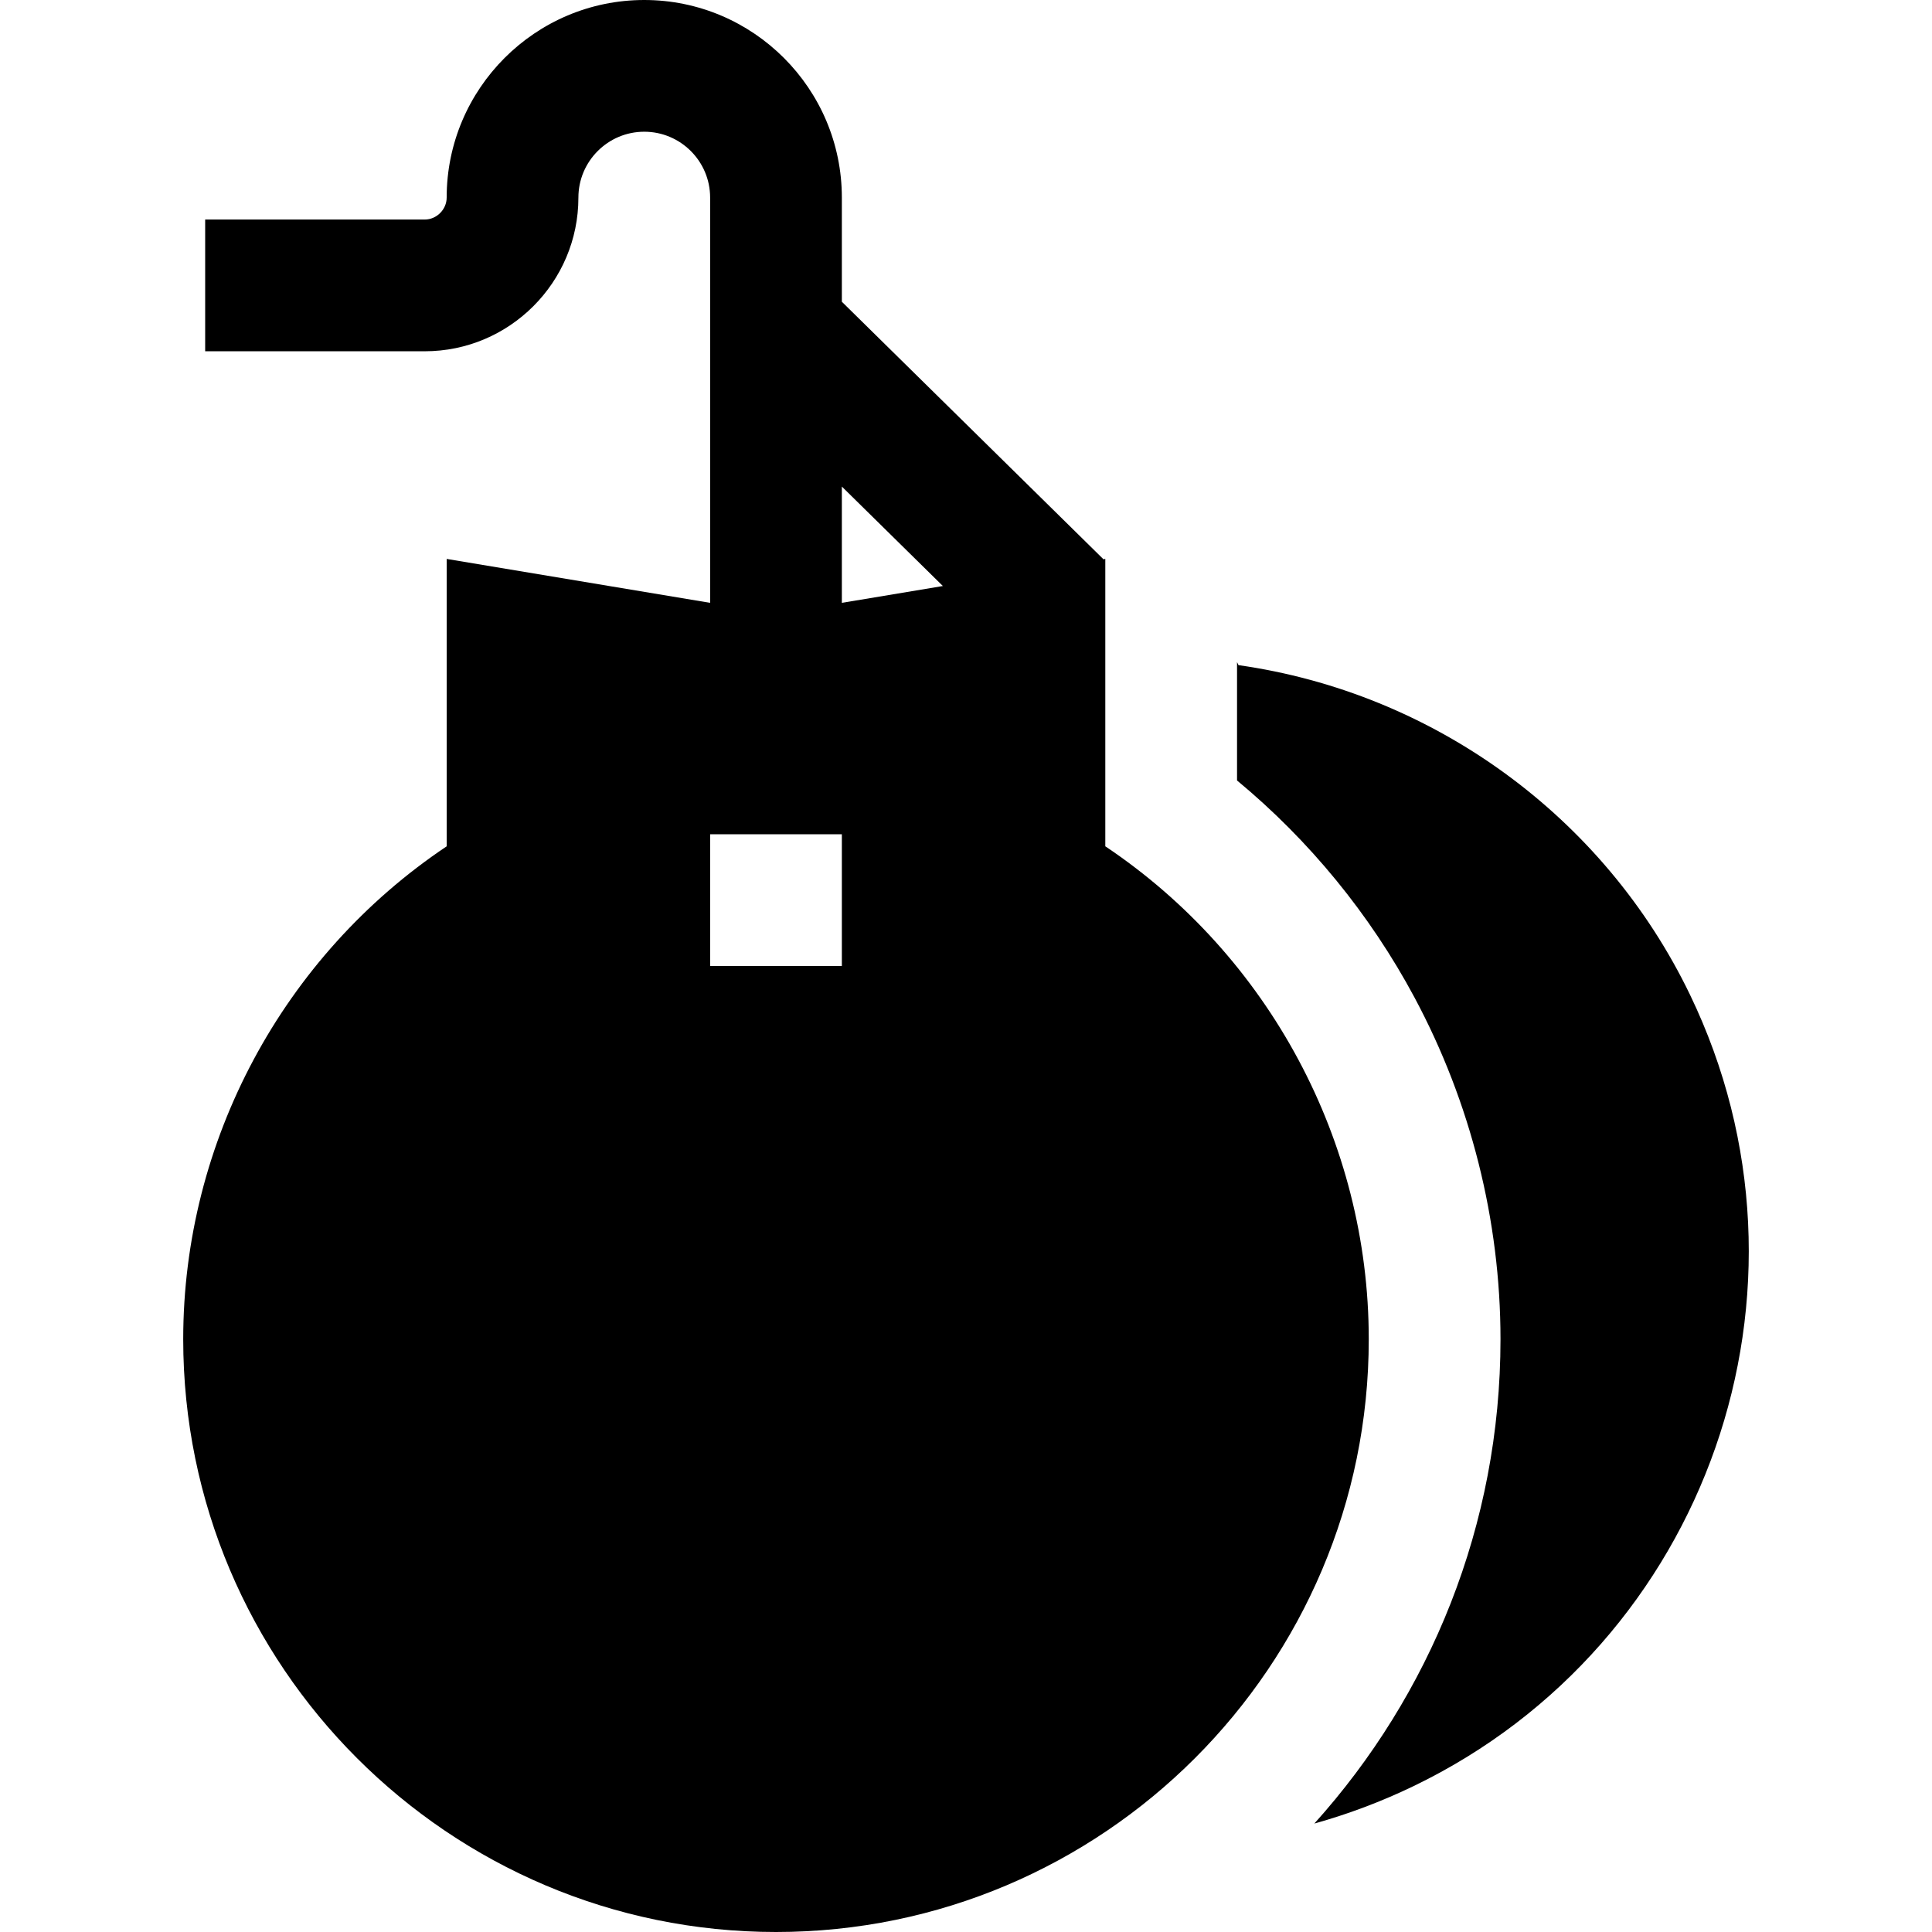
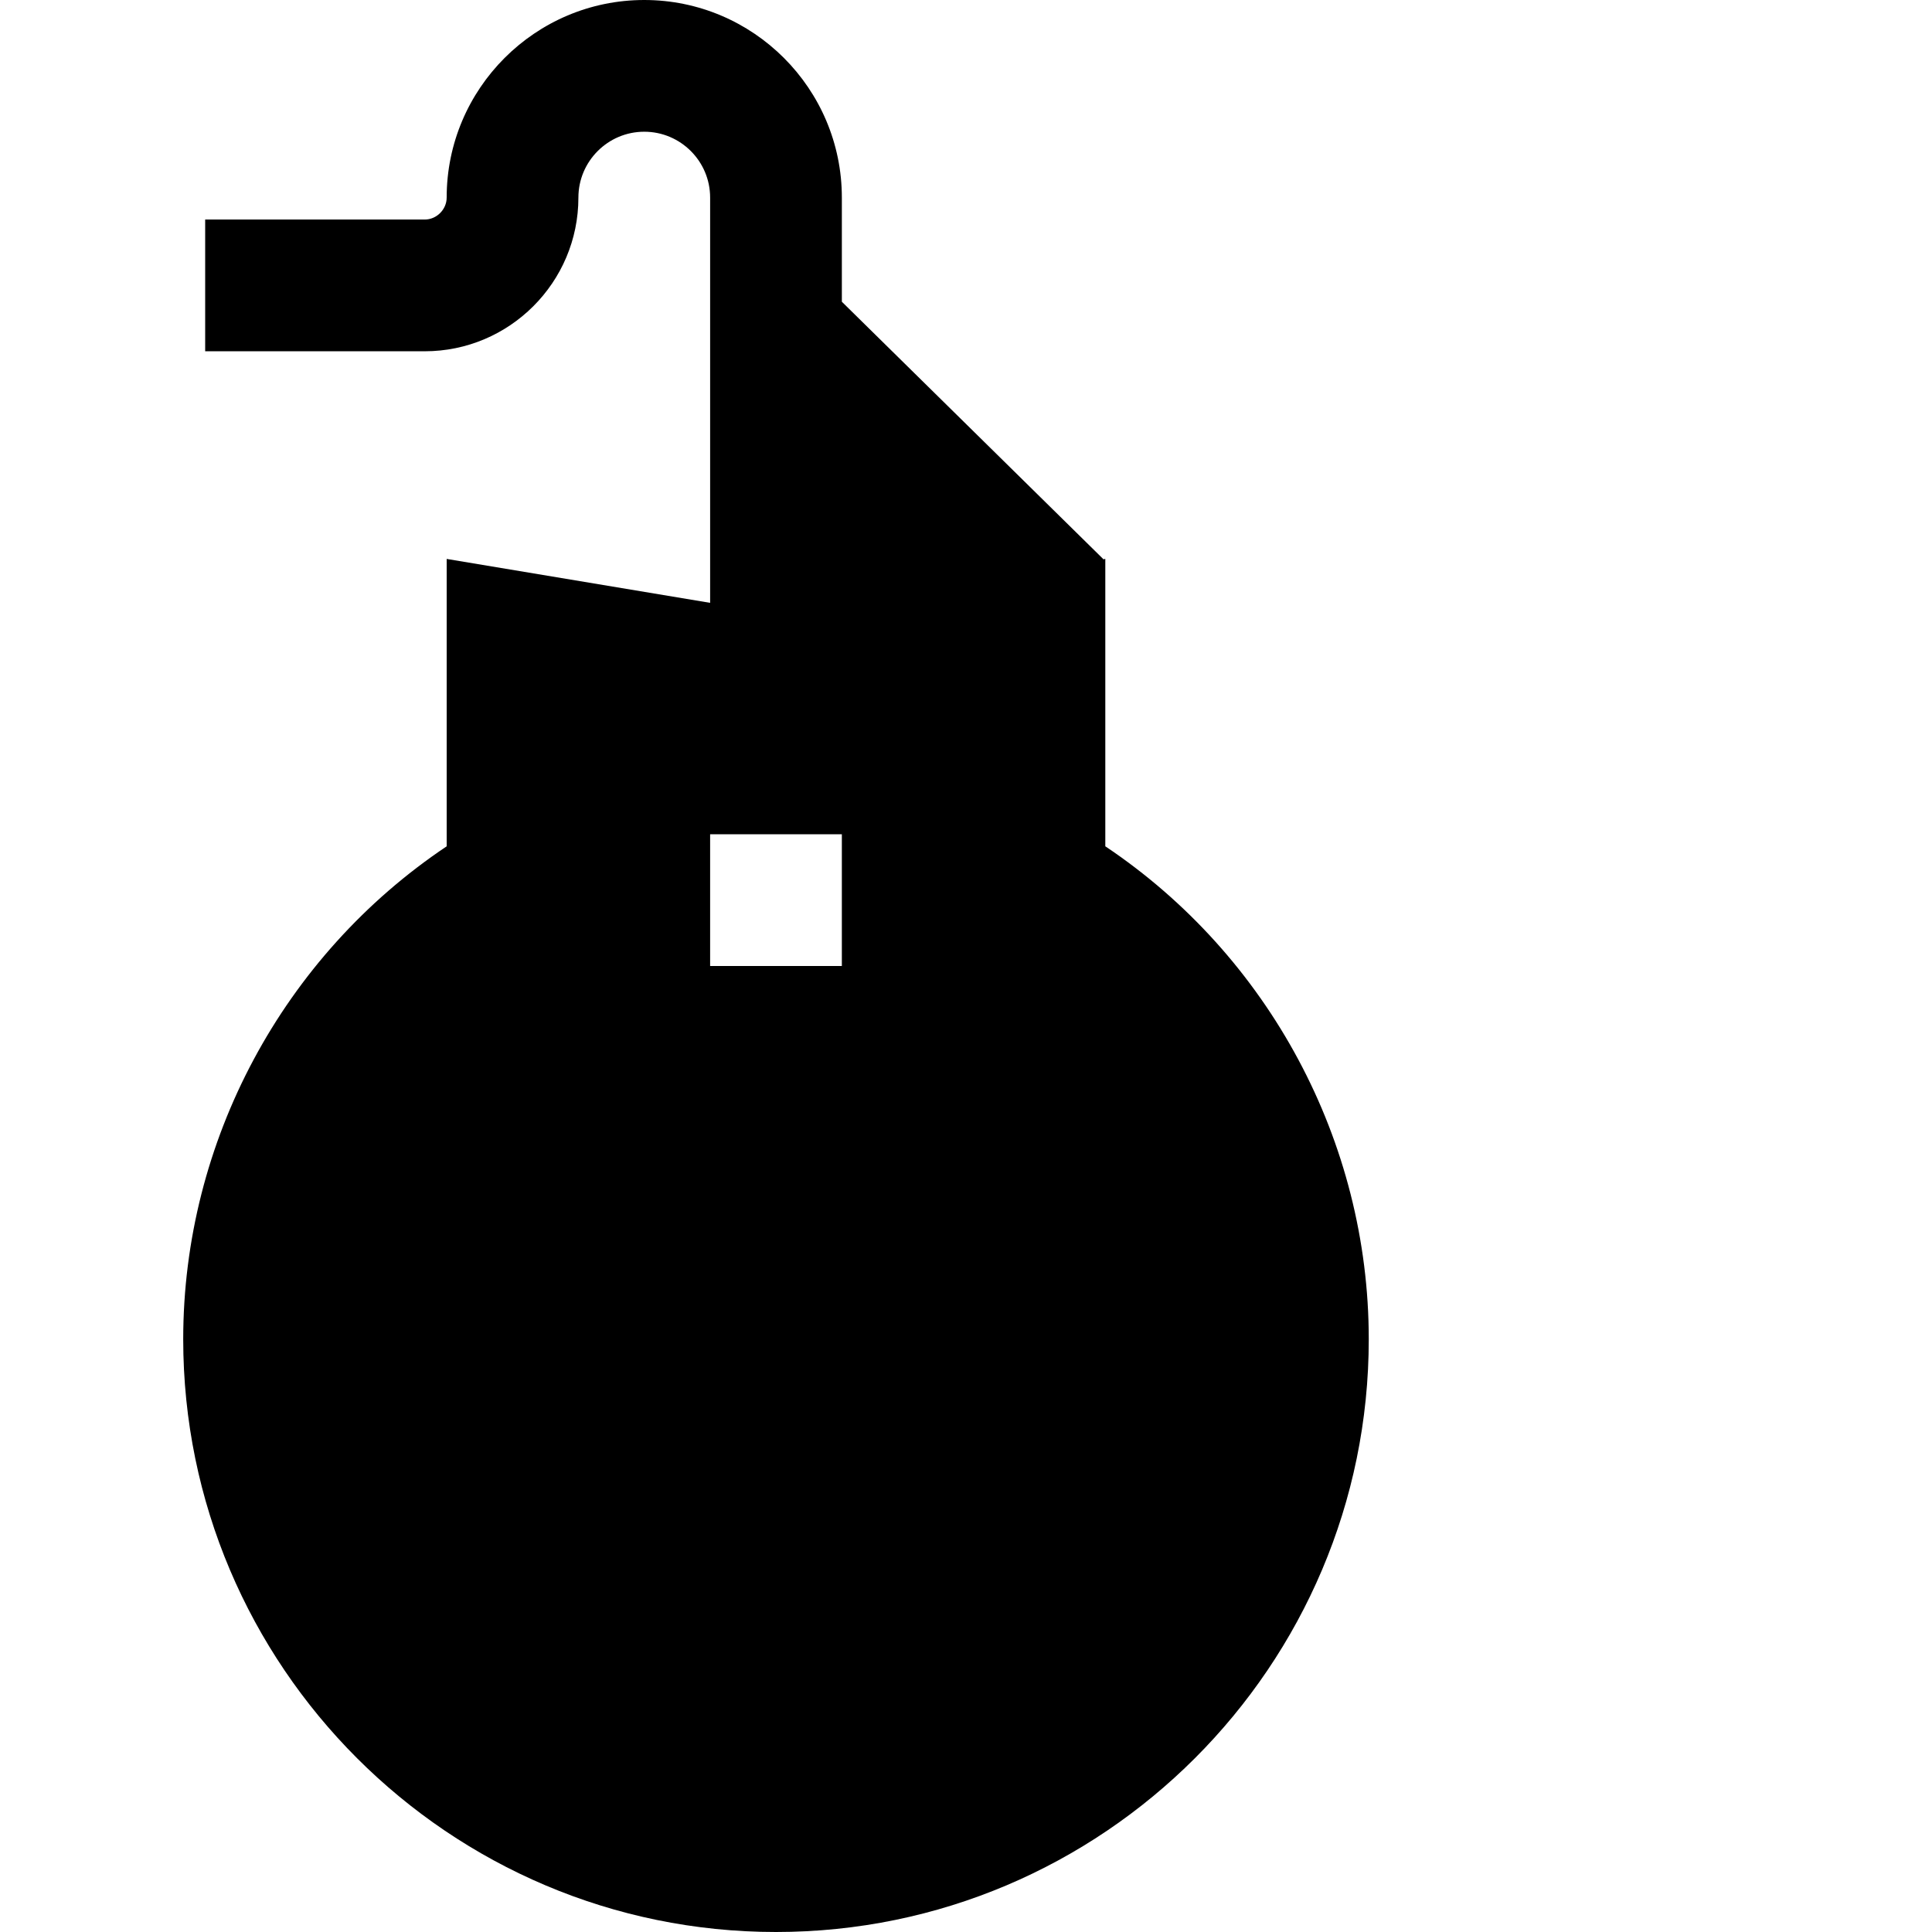
<svg xmlns="http://www.w3.org/2000/svg" version="1.1" id="Layer_1" x="0px" y="0px" viewBox="0 0 512 512" style="enable-background:new 0 0 512 512;" xml:space="preserve">
  <g>
    <g>
-       <path d="M447.856,263.59c-22.797-47.259-68.027-80.01-119.639-87.32l-0.389-0.805v31.366    c19.15,15.864,35.211,35.455,47.012,57.479c14.92,27.846,22.806,59.174,22.806,90.598c0,49.301-18.685,94.316-49.336,128.353    c8.956-2.502,17.759-5.804,26.31-9.929C452.636,435.698,485.49,341.608,447.856,263.59z" />
-     </g>
+       </g>
  </g>
  <g>
    <g>
-       <path d="M292.918,224.28v-76.158l-0.64,0.107l0.085-0.086l-69.263-68.18v-27.6C223.099,23.49,199.61,0,170.736,0    c-28.874,0-52.364,23.49-52.364,52.364c0,3.153-2.665,5.818-5.818,5.818H54.372v34.909h58.182    c22.457,0,40.727-18.27,40.727-40.727c0-9.624,7.83-17.455,17.455-17.455c9.624,0,17.455,7.83,17.455,17.455v72.005v35.391h0    l-69.818-11.636v76.158C75.062,253.29,48.554,302.44,48.554,354.909C48.554,441.53,119.025,512,205.645,512    s157.091-70.47,157.091-157.091C362.736,302.44,336.228,253.29,292.918,224.28z M223.099,256H188.19v-34.909h34.909V256z     M223.099,159.759v-30.813l26.769,26.352L223.099,159.759z" />
+       <path d="M292.918,224.28v-76.158l-0.64,0.107l0.085-0.086l-69.263-68.18v-27.6C223.099,23.49,199.61,0,170.736,0    c-28.874,0-52.364,23.49-52.364,52.364c0,3.153-2.665,5.818-5.818,5.818H54.372v34.909h58.182    c22.457,0,40.727-18.27,40.727-40.727c0-9.624,7.83-17.455,17.455-17.455c9.624,0,17.455,7.83,17.455,17.455v72.005v35.391h0    l-69.818-11.636v76.158C75.062,253.29,48.554,302.44,48.554,354.909C48.554,441.53,119.025,512,205.645,512    s157.091-70.47,157.091-157.091C362.736,302.44,336.228,253.29,292.918,224.28z M223.099,256H188.19v-34.909h34.909V256z     M223.099,159.759v-30.813L223.099,159.759z" />
    </g>
  </g>
  <g>
</g>
  <g>
</g>
  <g>
</g>
  <g>
</g>
  <g>
</g>
  <g>
</g>
  <g>
</g>
  <g>
</g>
  <g>
</g>
  <g>
</g>
  <g>
</g>
  <g>
</g>
  <g>
</g>
  <g>
</g>
  <g>
</g>
</svg>